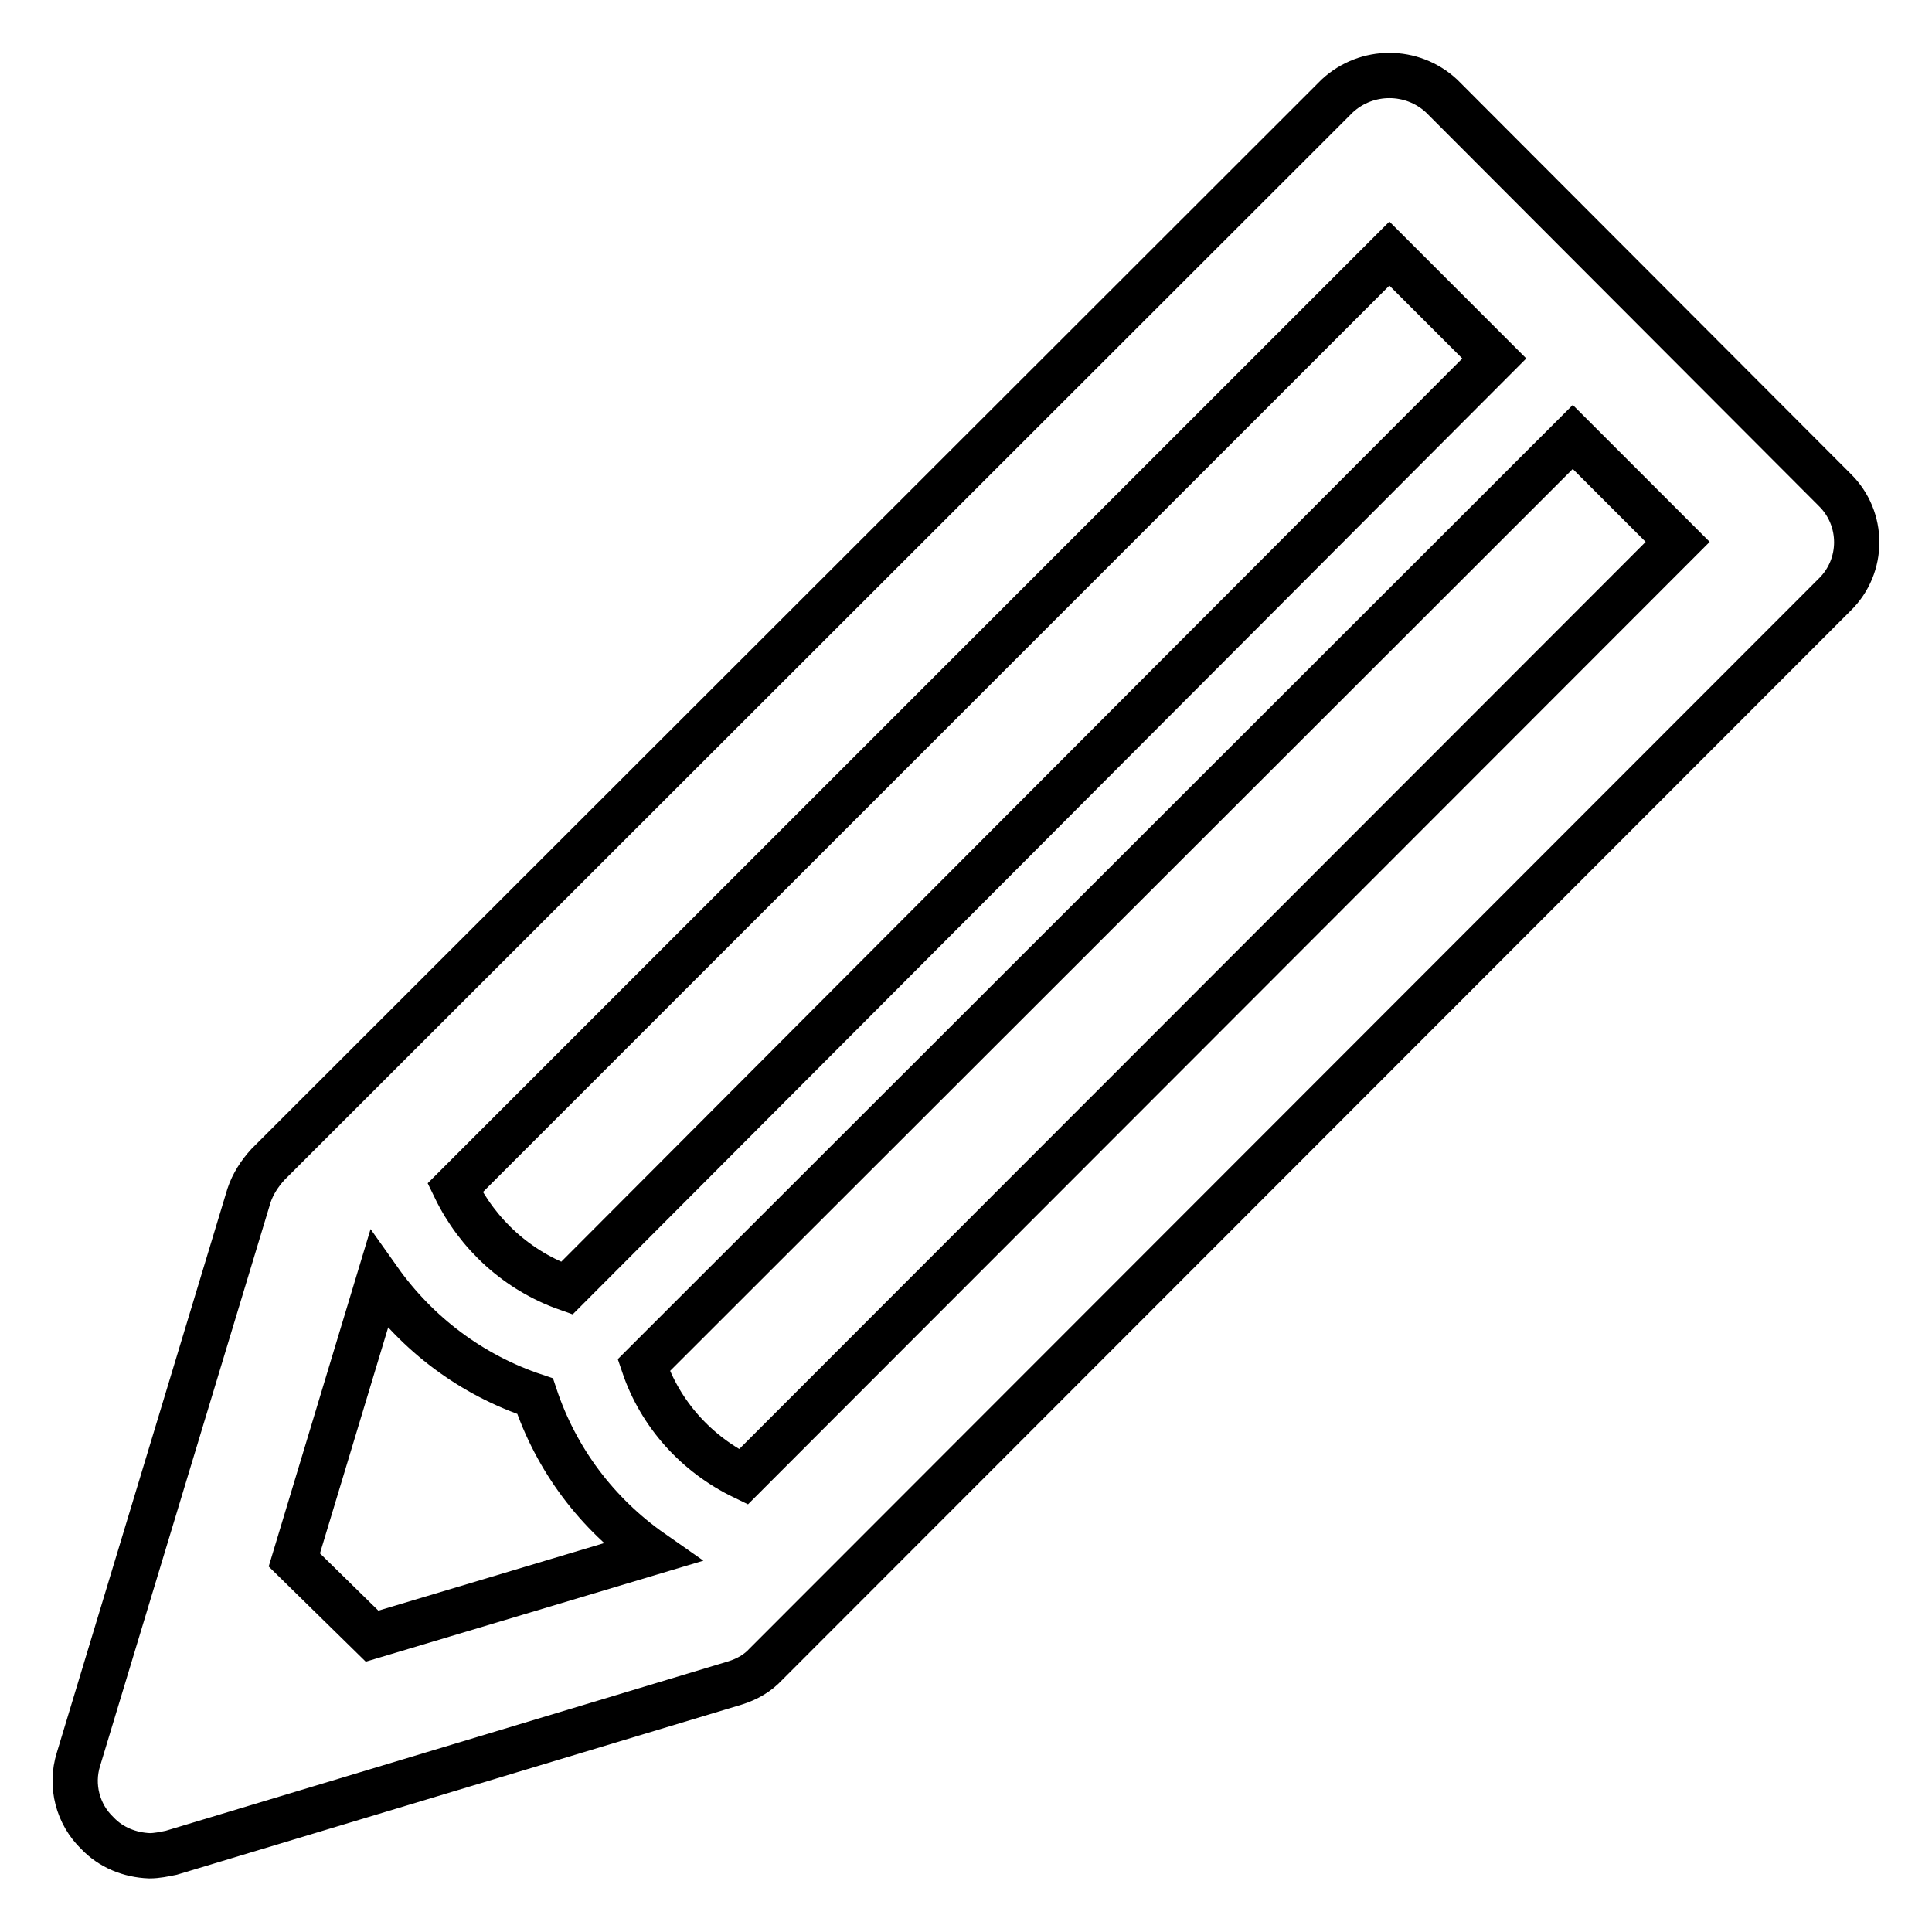
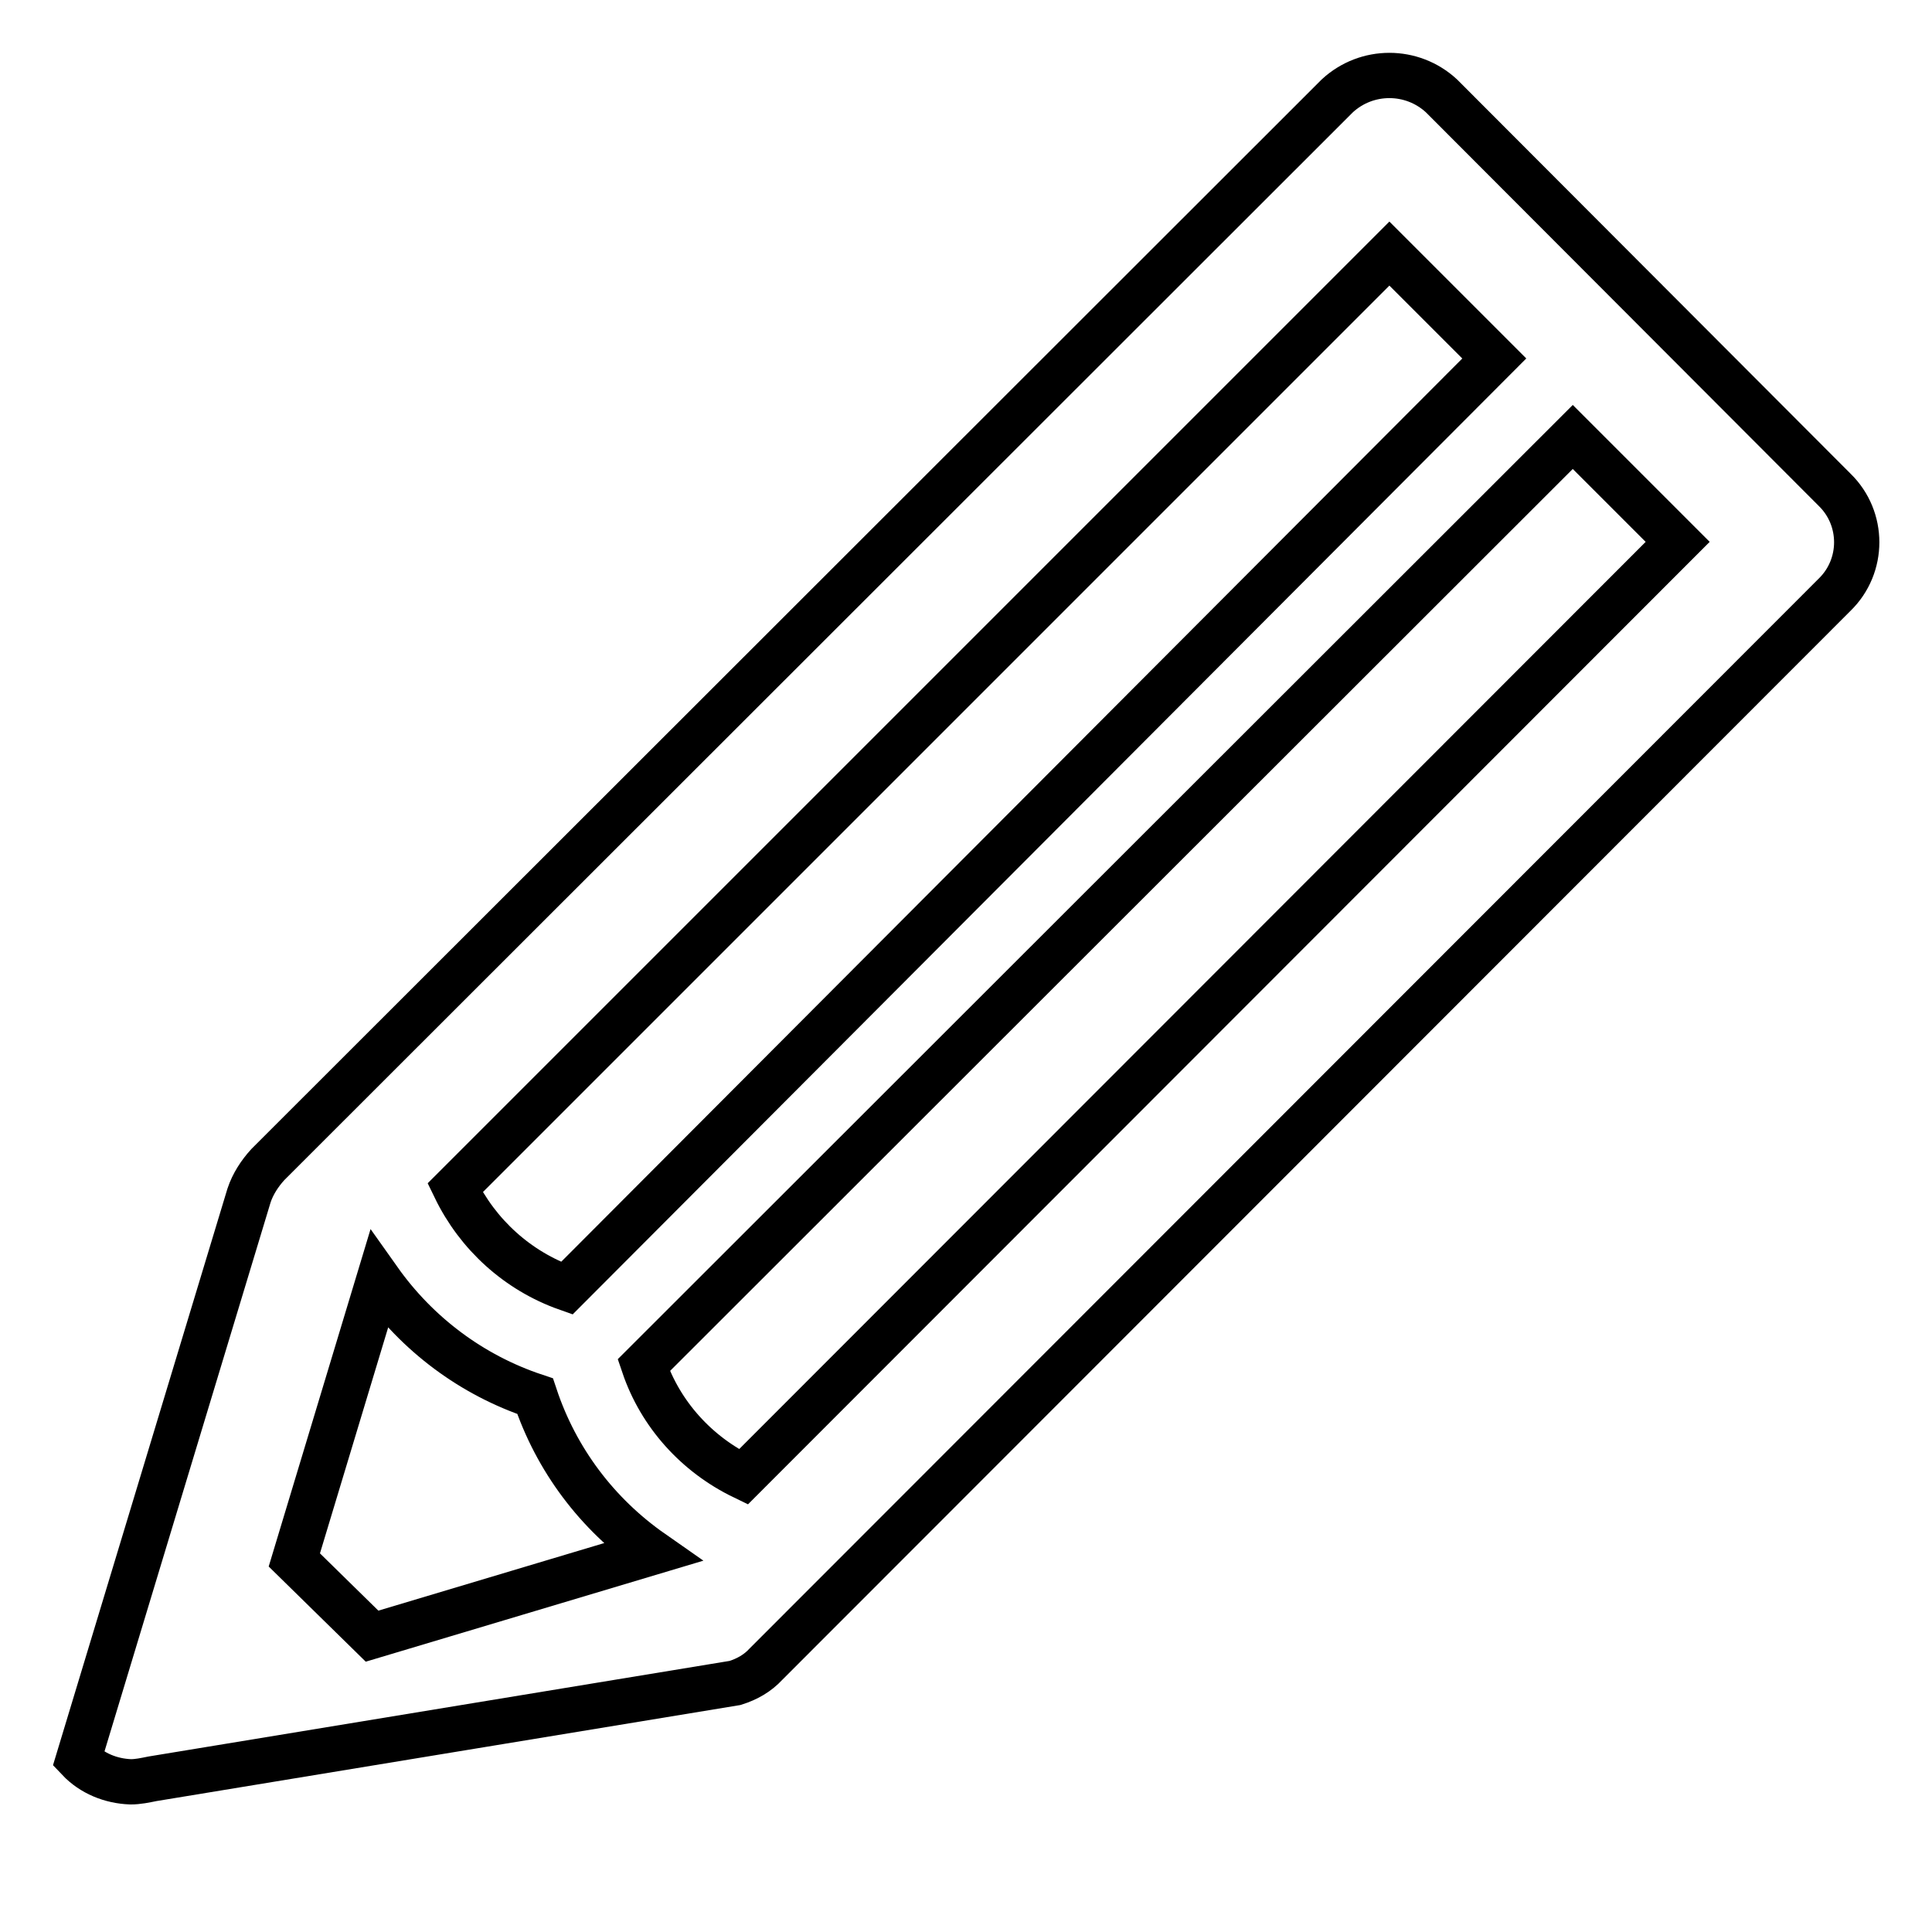
<svg xmlns="http://www.w3.org/2000/svg" version="1.1" x="0px" y="0px" viewBox="0 0 256 256" enable-background="new 0 0 256 256" xml:space="preserve">
  <g>
-     <path stroke-width="6" fill-opacity="0" stroke="#000000" d="M243.1,64.9L191,12.7c-3.9-3.6-9.9-3.6-13.8,0L35.5,154.3c-1.1,1.2-2,2.6-2.5,4.1l-22.6,74.7 c-1.1,3.5-0.1,7.3,2.5,9.8c1.8,1.9,4.3,2.9,6.9,3c1,0,1.9-0.2,2.9-0.4L97.4,223c1.6-0.5,3-1.3,4.1-2.5L243.1,78.8 C247,75,247,68.7,243.1,64.9C243.1,64.9,243.1,64.9,243.1,64.9z M184.1,33.6L198,47.5L75.1,170.7c-6.5-2.3-11.8-7.1-14.8-13.3 L184.1,33.6z M39,206.7l11.2-37.1c5.1,7.2,12.3,12.6,20.7,15.4c2.8,8.4,8.2,15.6,15.5,20.7l-37.1,11.1L39,206.7z M98.5,195.7 c-6.2-3-11-8.3-13.2-14.8l123.1-123l13.9,13.9L98.5,195.7z" />
+     <path stroke-width="6" fill-opacity="0" stroke="#000000" d="M243.1,64.9L191,12.7c-3.9-3.6-9.9-3.6-13.8,0L35.5,154.3c-1.1,1.2-2,2.6-2.5,4.1l-22.6,74.7 c1.8,1.9,4.3,2.9,6.9,3c1,0,1.9-0.2,2.9-0.4L97.4,223c1.6-0.5,3-1.3,4.1-2.5L243.1,78.8 C247,75,247,68.7,243.1,64.9C243.1,64.9,243.1,64.9,243.1,64.9z M184.1,33.6L198,47.5L75.1,170.7c-6.5-2.3-11.8-7.1-14.8-13.3 L184.1,33.6z M39,206.7l11.2-37.1c5.1,7.2,12.3,12.6,20.7,15.4c2.8,8.4,8.2,15.6,15.5,20.7l-37.1,11.1L39,206.7z M98.5,195.7 c-6.2-3-11-8.3-13.2-14.8l123.1-123l13.9,13.9L98.5,195.7z" />
  </g>
</svg>